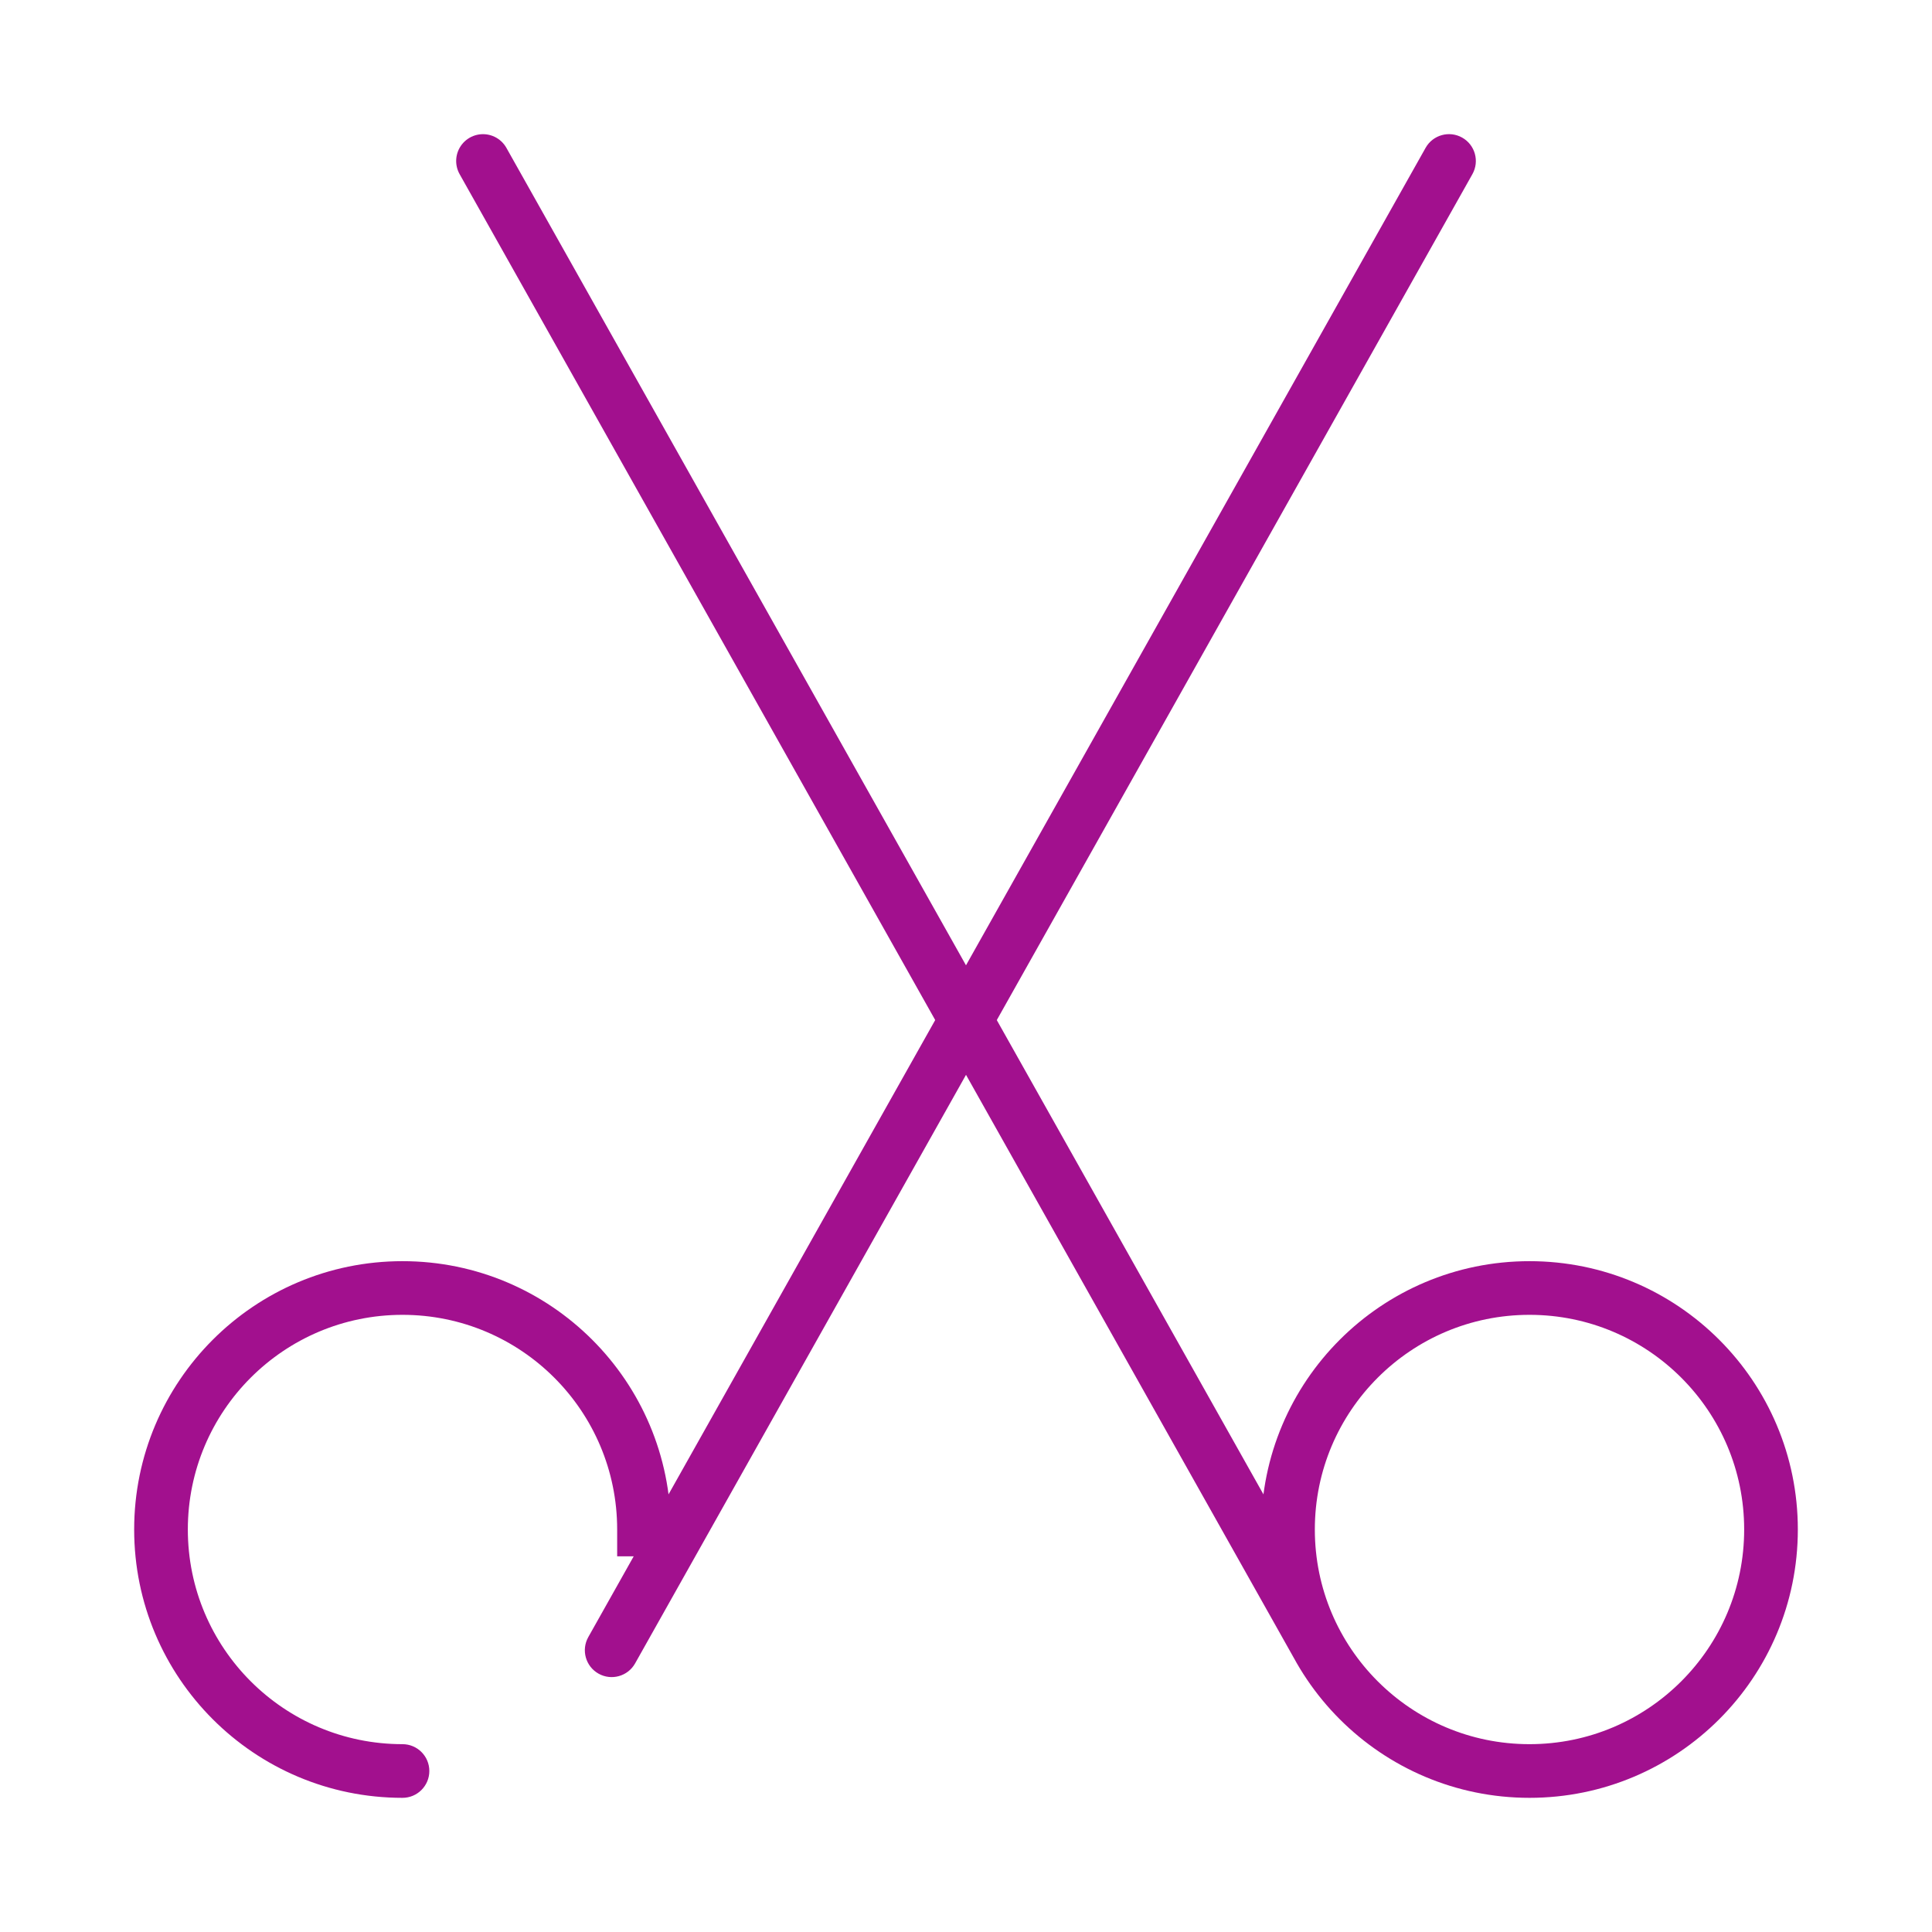
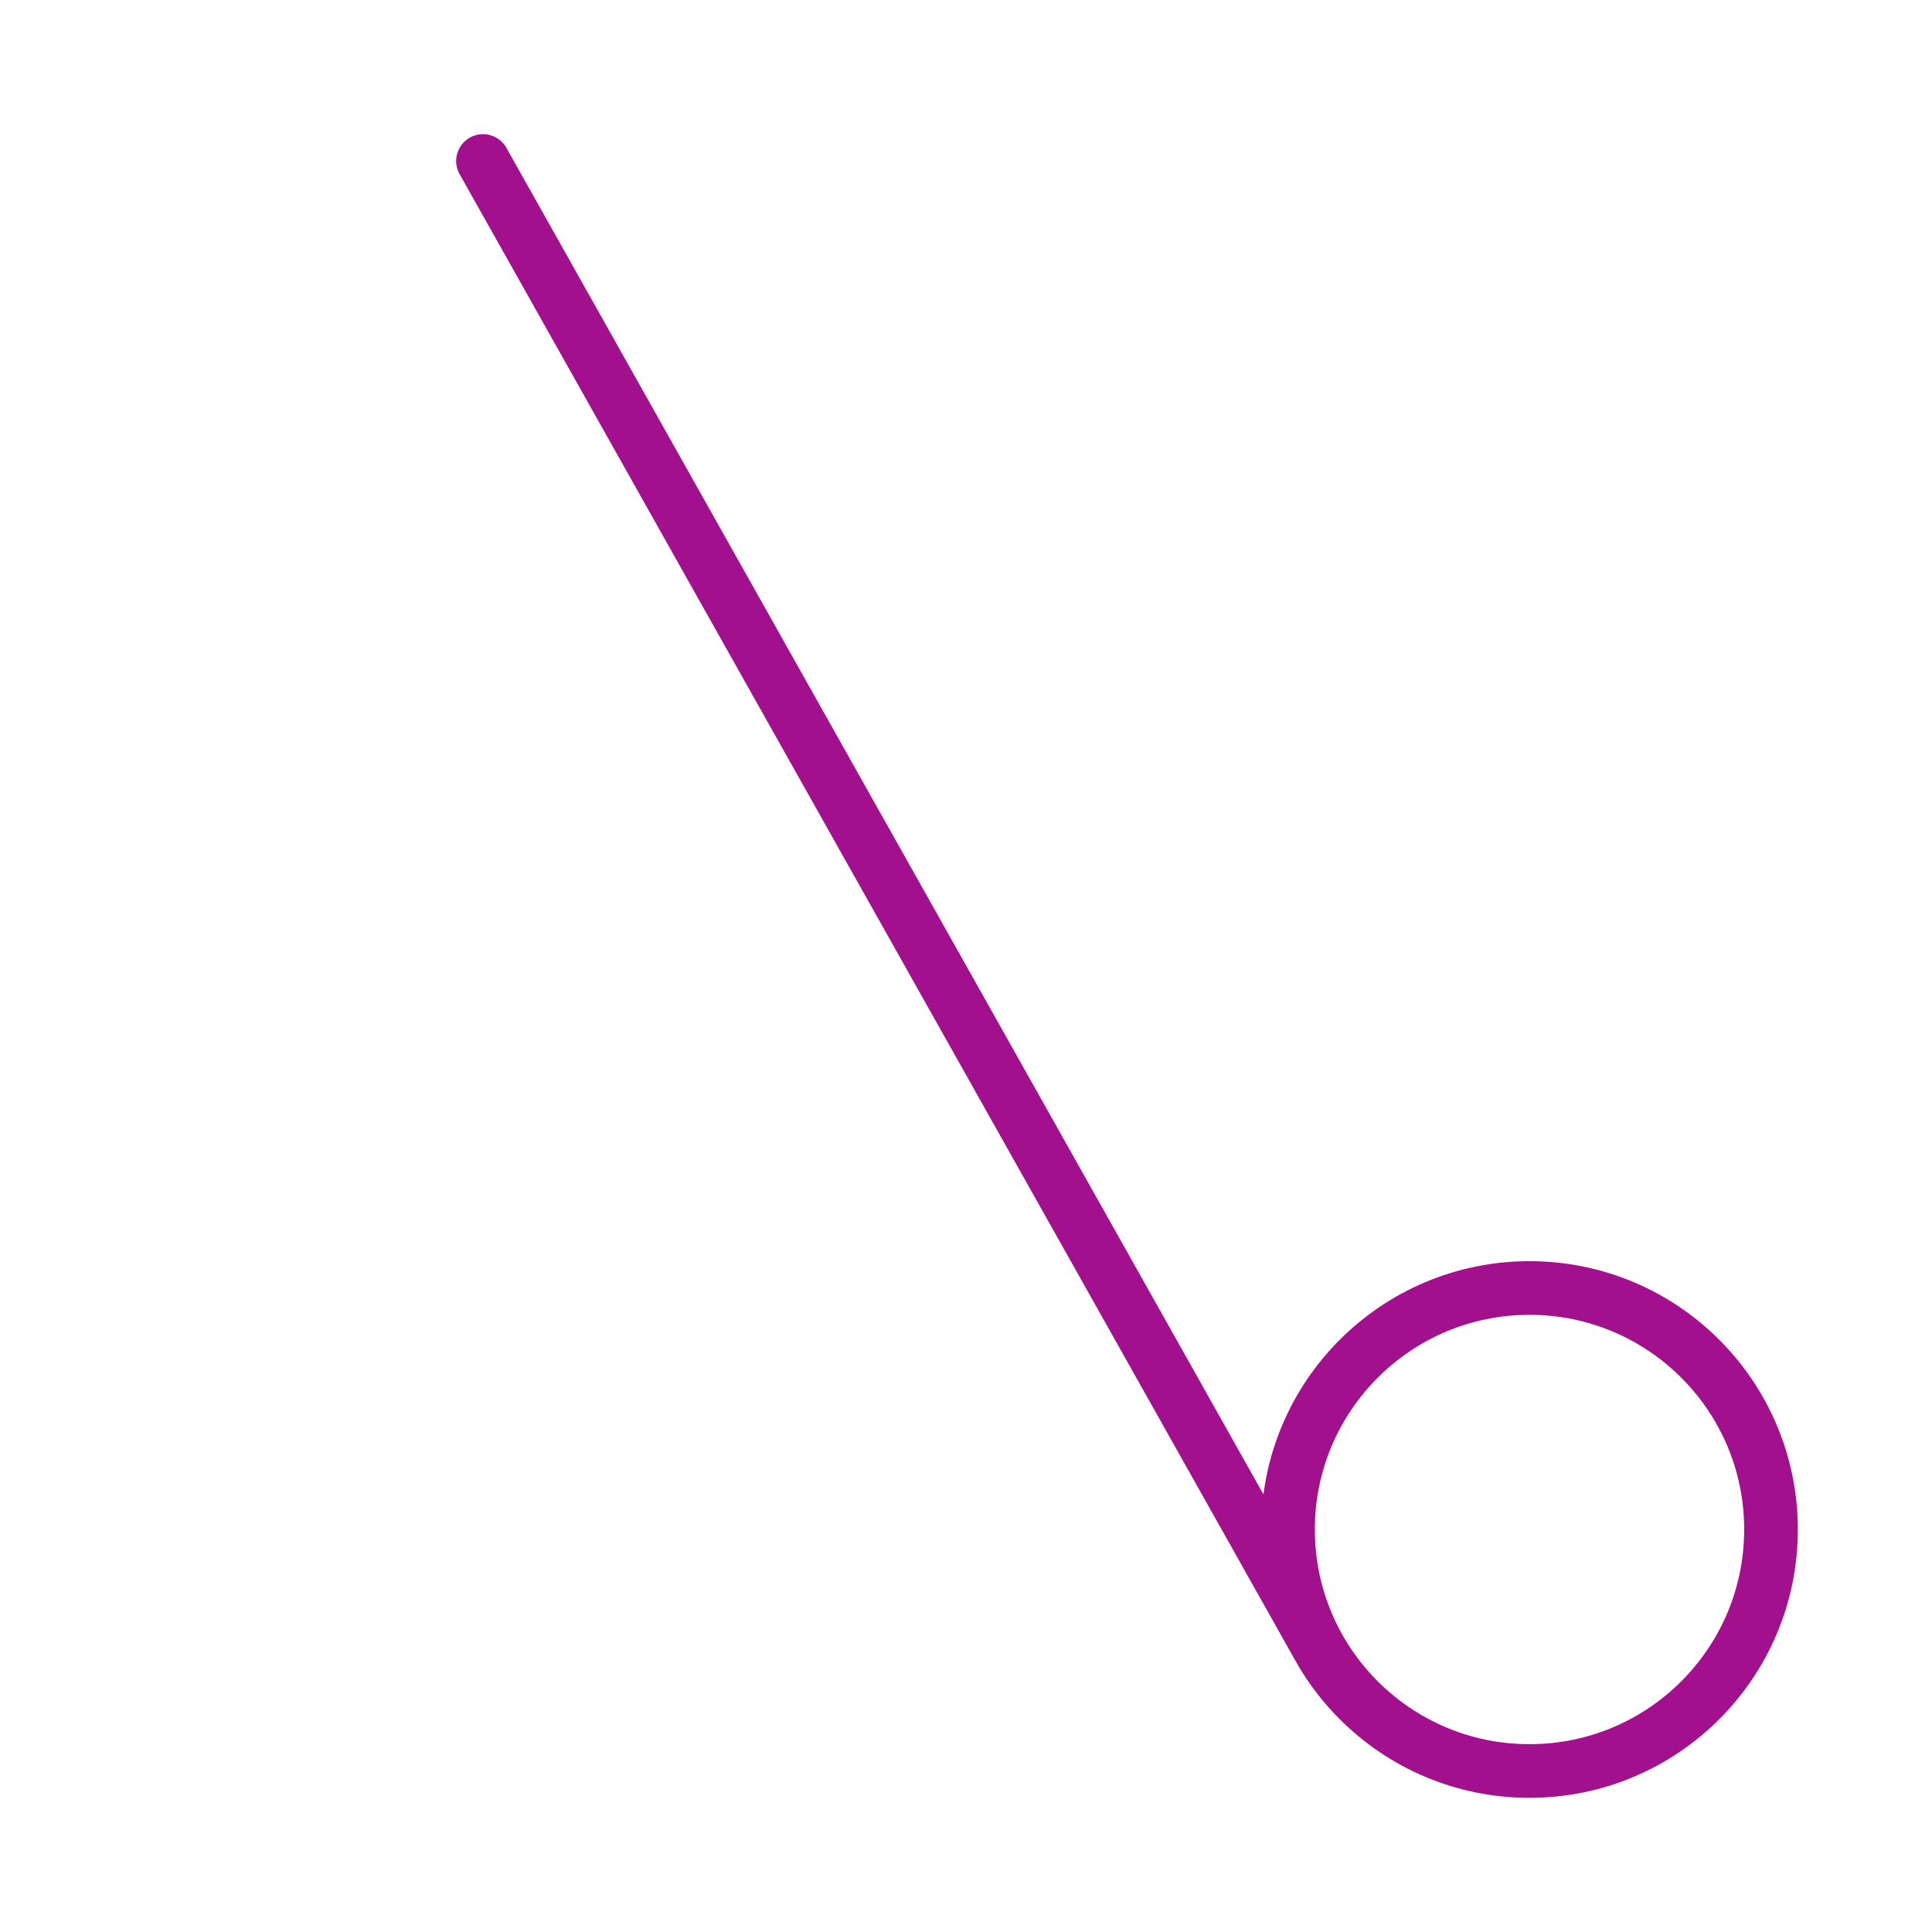
<svg xmlns="http://www.w3.org/2000/svg" width="54" height="54" viewBox="0 0 54 54" fill="none">
  <path d="M36.903 46.125L13.5 4.5M49.5 42.75C49.5 46.478 46.478 49.5 42.75 49.5C39.022 49.5 36 46.478 36 42.75C36 39.022 39.022 36 42.75 36C46.478 36 49.5 39.022 49.5 42.75Z" stroke="#A2108E" stroke-width="1.5" stroke-linecap="round" />
-   <path d="M11.25 48.75C11.664 48.75 12 49.086 12 49.5C12 49.914 11.664 50.25 11.25 50.25V48.75ZM18.75 42.75V43.5H17.25V42.75H18.75ZM17.751 46.493C17.548 46.854 17.09 46.982 16.729 46.779C16.368 46.576 16.24 46.118 16.443 45.757L17.751 46.493ZM39.846 4.132C40.049 3.771 40.507 3.643 40.868 3.846C41.229 4.049 41.357 4.506 41.154 4.868L39.846 4.132ZM5.25 42.75C5.25 46.064 7.936 48.75 11.25 48.75V50.25C7.108 50.25 3.75 46.892 3.75 42.75H5.25ZM17.25 42.75C17.25 39.436 14.564 36.75 11.25 36.75V35.25C15.392 35.25 18.75 38.608 18.75 42.75H17.25ZM11.25 36.75C7.936 36.75 5.25 39.436 5.25 42.75H3.75C3.75 38.608 7.108 35.25 11.25 35.25V36.75ZM16.443 45.757L39.846 4.132L41.154 4.868L17.751 46.493L16.443 45.757Z" fill="#A2108E" />
</svg>